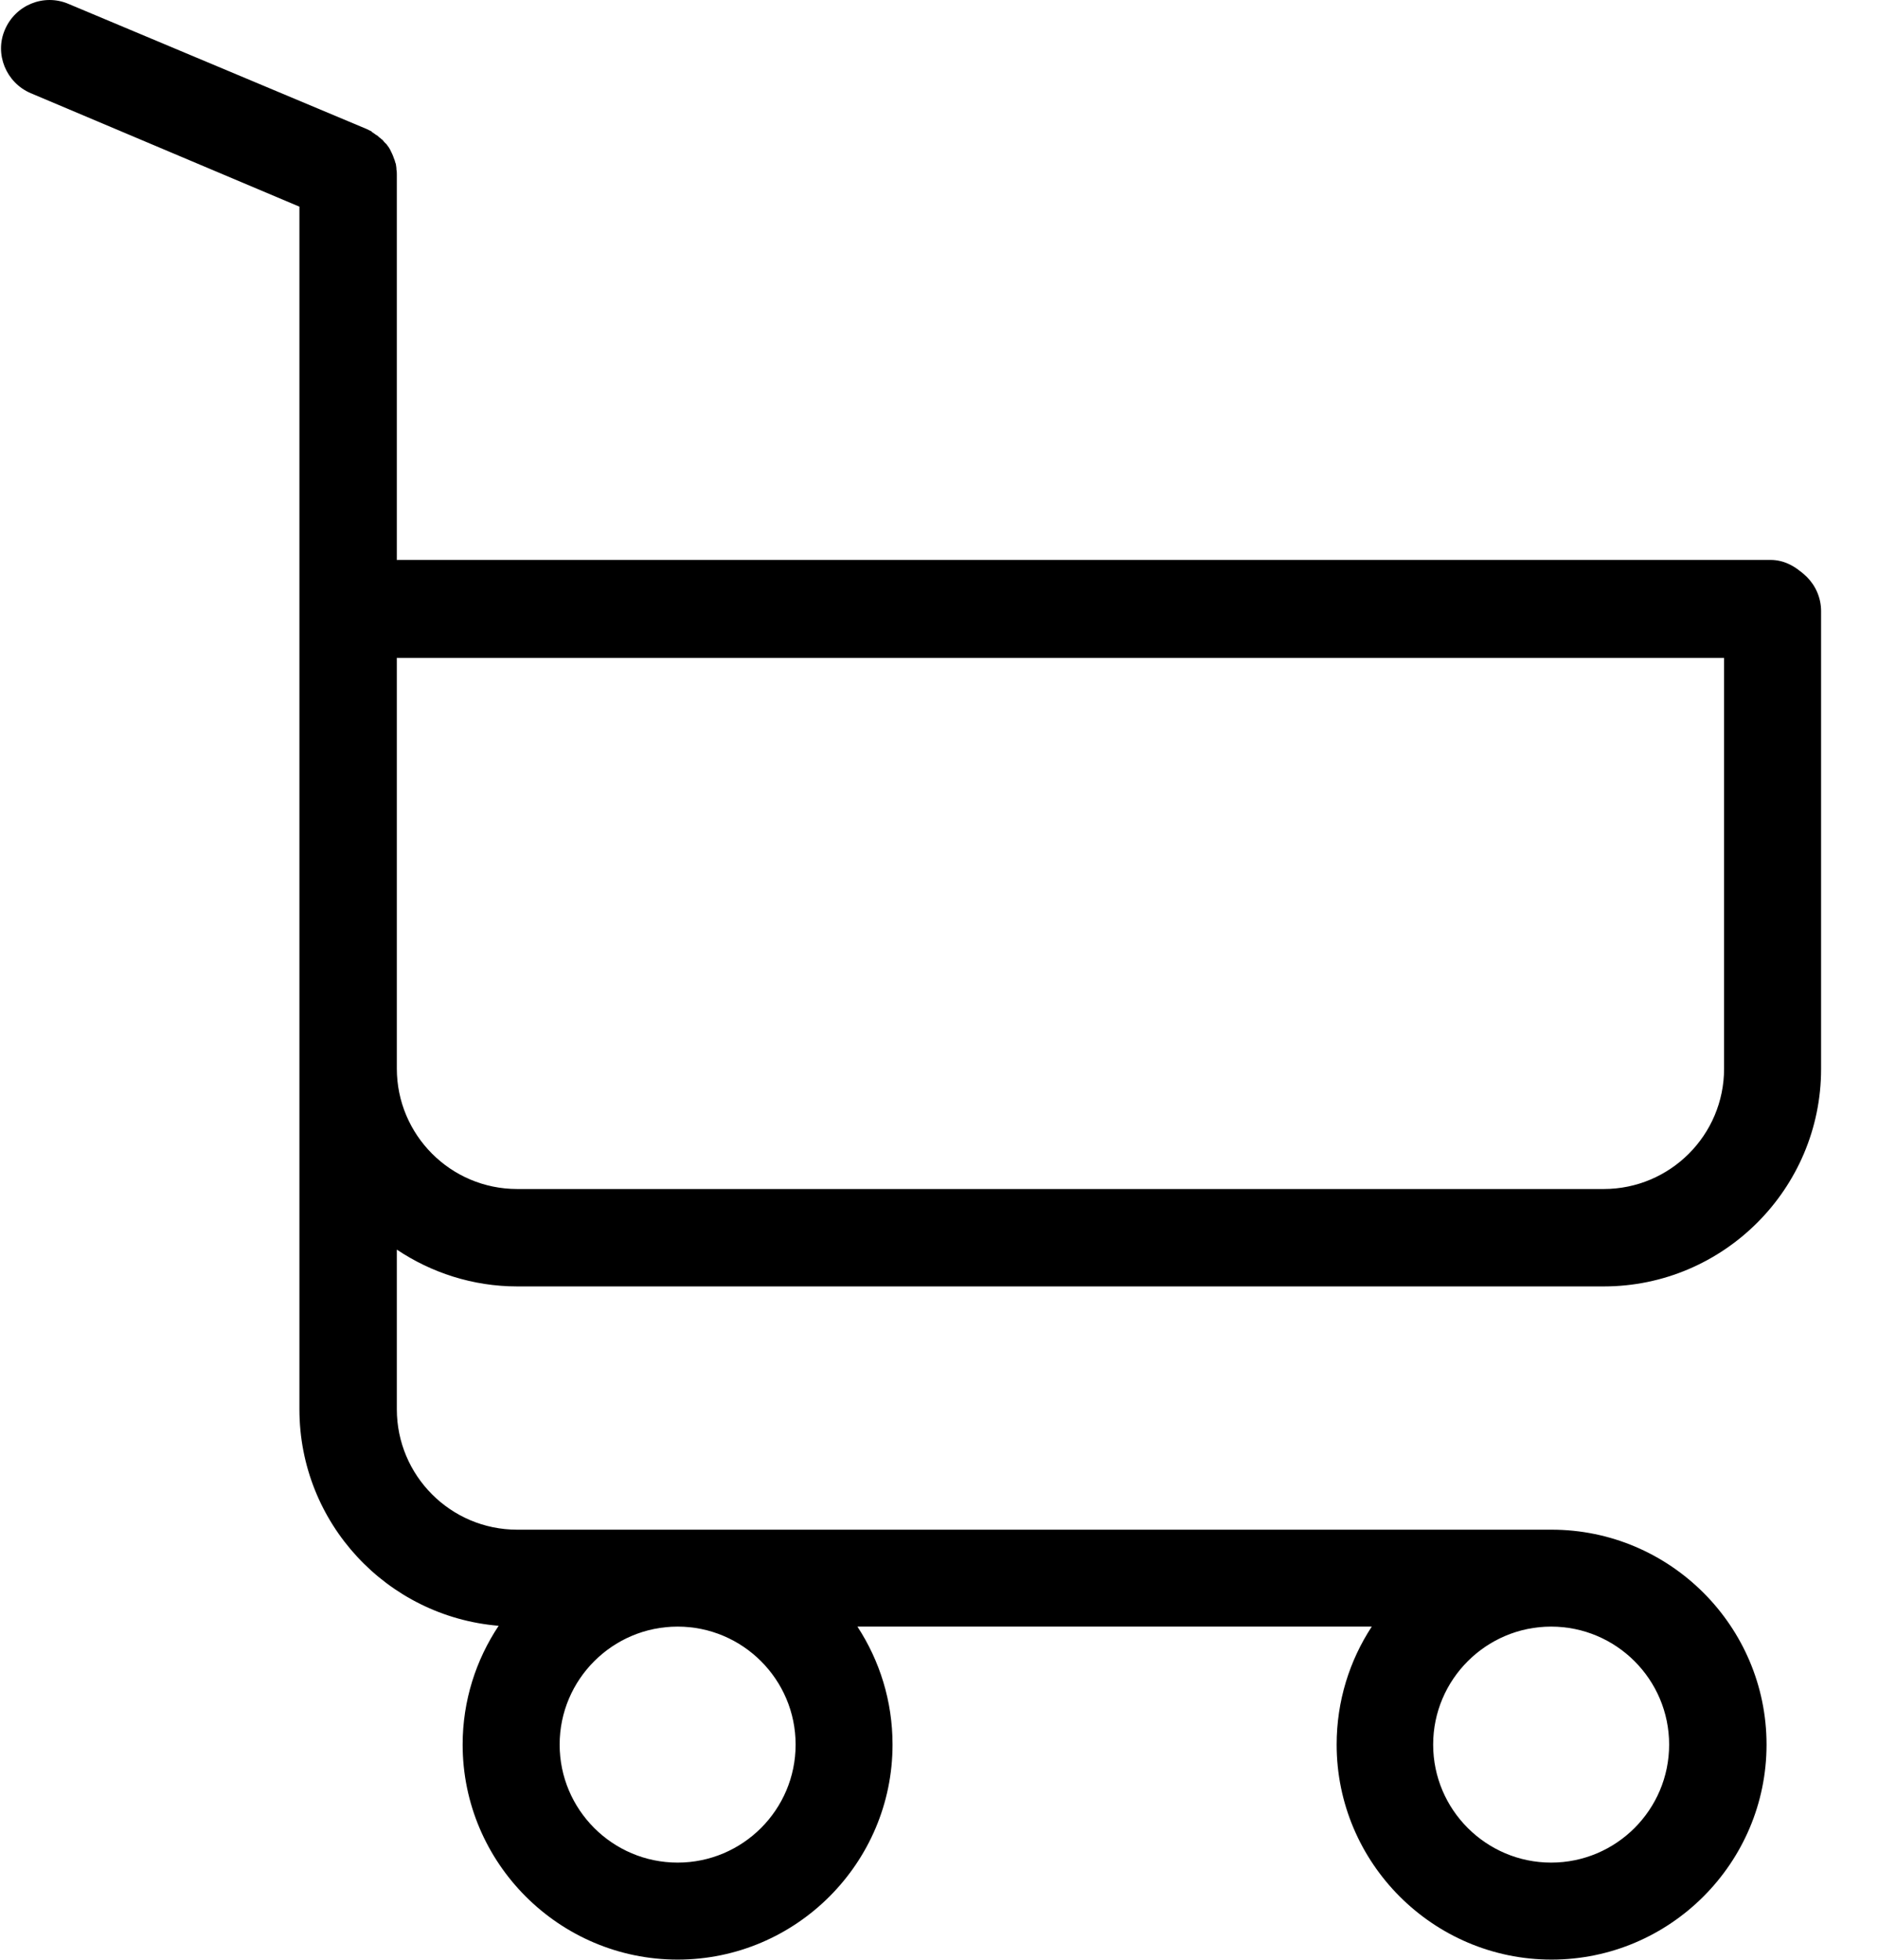
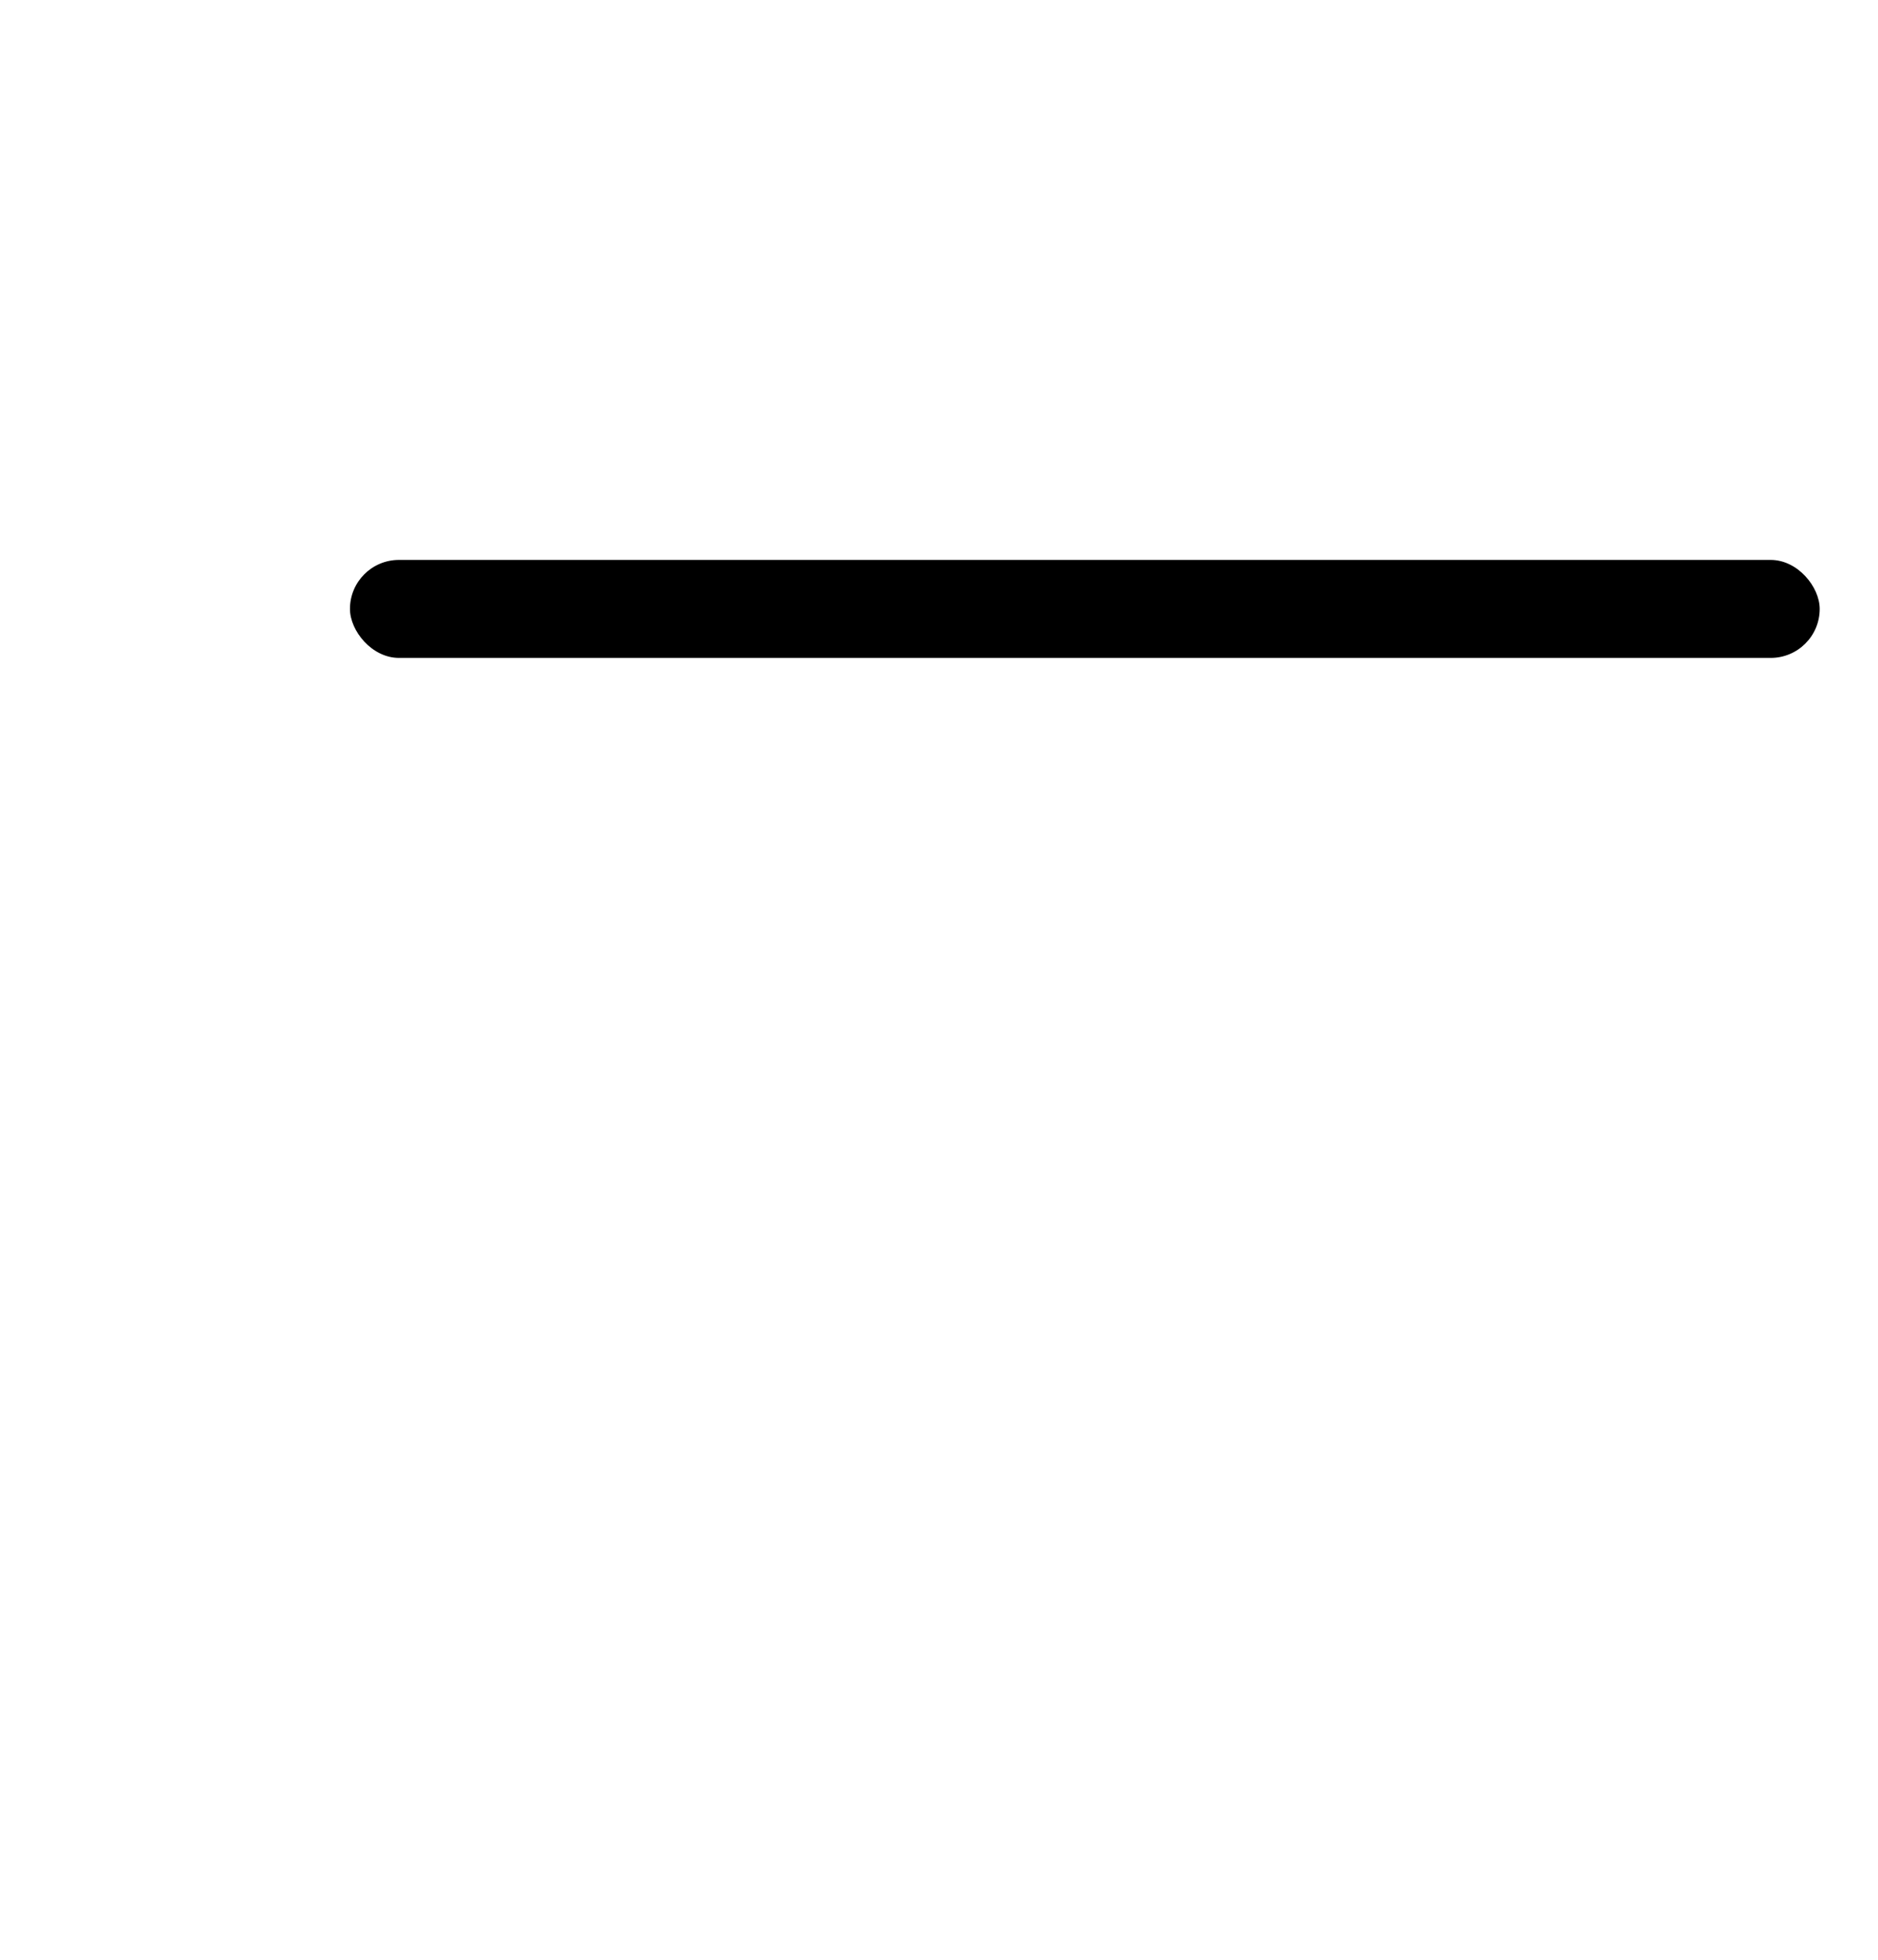
<svg xmlns="http://www.w3.org/2000/svg" width="23px" height="24px" viewBox="0 0 23 24" version="1.1">
  <title>912BD868-EE1F-4503-8023-4CB86F05B4B1</title>
  <desc>Created with sketchtool.</desc>
  <defs />
  <g id="Page-2" stroke="none" stroke-width="1" fill="none" fill-rule="evenodd">
    <g id="home_v2" transform="translate(-1193, -36)" fill="#000000">
      <g id="navbar">
        <g id="cart" transform="translate(1193, 36)">
          <g id="shopping-cart">
-             <path d="M6.334,15.754 L19.641,15.754 C21.11,15.754 22.303,14.556 22.303,13.091 L22.303,7.485 C22.303,7.158 22.036,6.891 21.709,6.891 C21.383,6.891 21.115,7.158 21.115,7.485 L21.115,13.086 C21.115,13.903 20.452,14.561 19.641,14.561 L6.334,14.561 C5.518,14.561 4.86,13.898 4.86,13.086 L4.86,9.786 L4.86,6.094 L4.86,5.614 L4.86,2.14 C4.86,2.121 4.86,2.096 4.855,2.076 C4.855,2.071 4.855,2.066 4.855,2.061 C4.855,2.046 4.85,2.032 4.85,2.022 C4.85,2.012 4.845,1.997 4.84,1.987 C4.84,1.982 4.835,1.972 4.835,1.967 C4.83,1.952 4.825,1.943 4.82,1.928 C4.82,1.923 4.815,1.918 4.815,1.913 C4.81,1.903 4.805,1.888 4.8,1.878 C4.795,1.873 4.795,1.863 4.79,1.858 C4.785,1.848 4.78,1.839 4.776,1.829 C4.771,1.819 4.766,1.814 4.761,1.804 C4.756,1.799 4.751,1.789 4.746,1.784 C4.741,1.774 4.731,1.764 4.726,1.759 C4.721,1.754 4.716,1.75 4.711,1.745 C4.701,1.735 4.696,1.725 4.686,1.715 C4.681,1.71 4.677,1.705 4.672,1.705 C4.662,1.695 4.652,1.685 4.642,1.68 C4.637,1.675 4.632,1.67 4.627,1.665 C4.617,1.66 4.607,1.651 4.597,1.646 C4.587,1.636 4.573,1.631 4.563,1.621 C4.558,1.621 4.553,1.616 4.553,1.611 C4.533,1.601 4.513,1.591 4.493,1.581 L0.837,0.047 C0.535,-0.081 0.188,0.062 0.06,0.364 C-0.069,0.661 0.074,1.012 0.376,1.141 L3.667,2.531 L3.667,5.614 L3.667,6.094 L3.667,9.786 L3.667,13.086 L3.667,17.258 C3.667,18.653 4.741,19.797 6.107,19.91 C5.83,20.326 5.666,20.826 5.666,21.365 C5.666,22.815 6.849,23.998 8.299,23.998 C9.749,23.998 10.931,22.815 10.931,21.365 C10.931,20.831 10.773,20.336 10.501,19.92 L16.8,19.92 C16.528,20.336 16.37,20.831 16.37,21.365 C16.37,22.815 17.552,23.998 19.002,23.998 C20.452,23.998 21.635,22.815 21.635,21.365 C21.635,19.915 20.452,18.733 19.002,18.733 L6.334,18.733 C5.518,18.733 4.86,18.07 4.86,17.258 L4.86,15.303 C5.28,15.585 5.79,15.754 6.334,15.754 Z M9.744,21.365 C9.744,22.162 9.096,22.81 8.299,22.81 C7.502,22.81 6.854,22.162 6.854,21.365 C6.854,20.568 7.502,19.92 8.299,19.92 C9.096,19.92 9.744,20.568 9.744,21.365 Z M20.442,21.365 C20.442,22.162 19.794,22.81 18.997,22.81 C18.201,22.81 17.552,22.162 17.552,21.365 C17.552,20.568 18.201,19.92 18.997,19.92 C19.794,19.92 20.442,20.568 20.442,21.365 Z" id="Shape" fill-rule="nonzero" />
            <rect id="Rectangle-2" x="4.286" y="6.857" width="18" height="1.2" rx="0.6" />
          </g>
        </g>
      </g>
    </g>
  </g>
</svg>